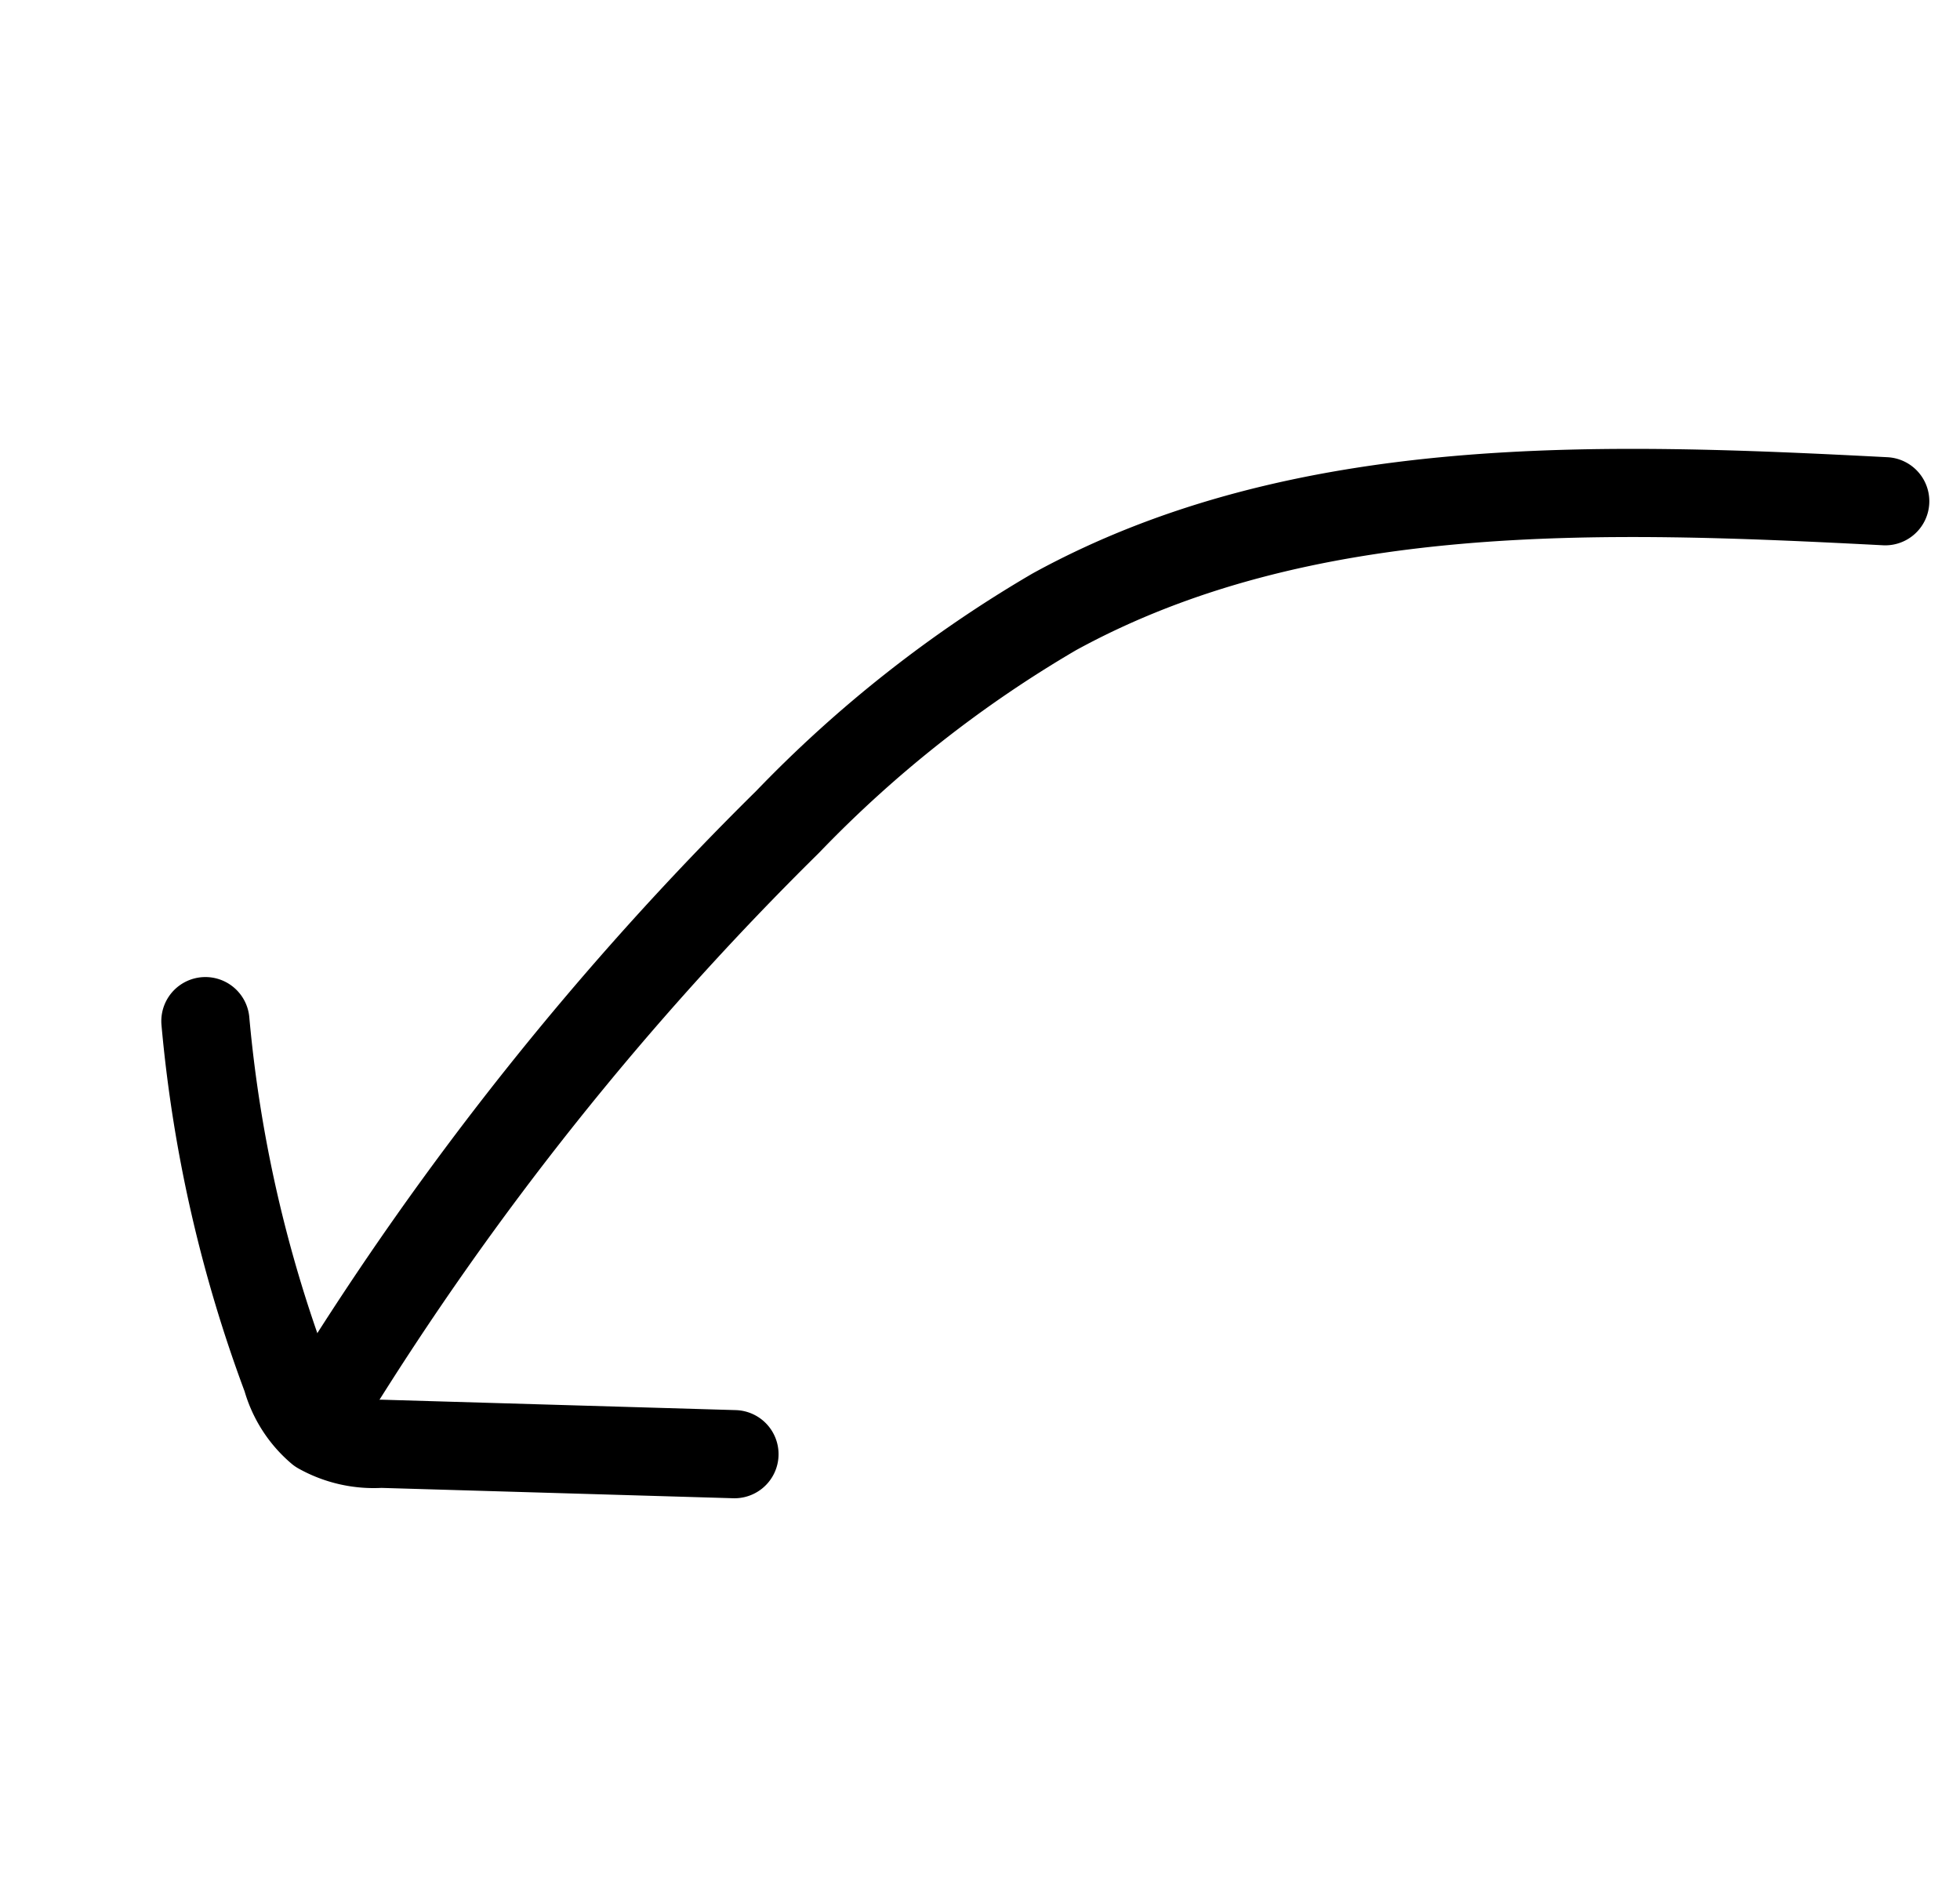
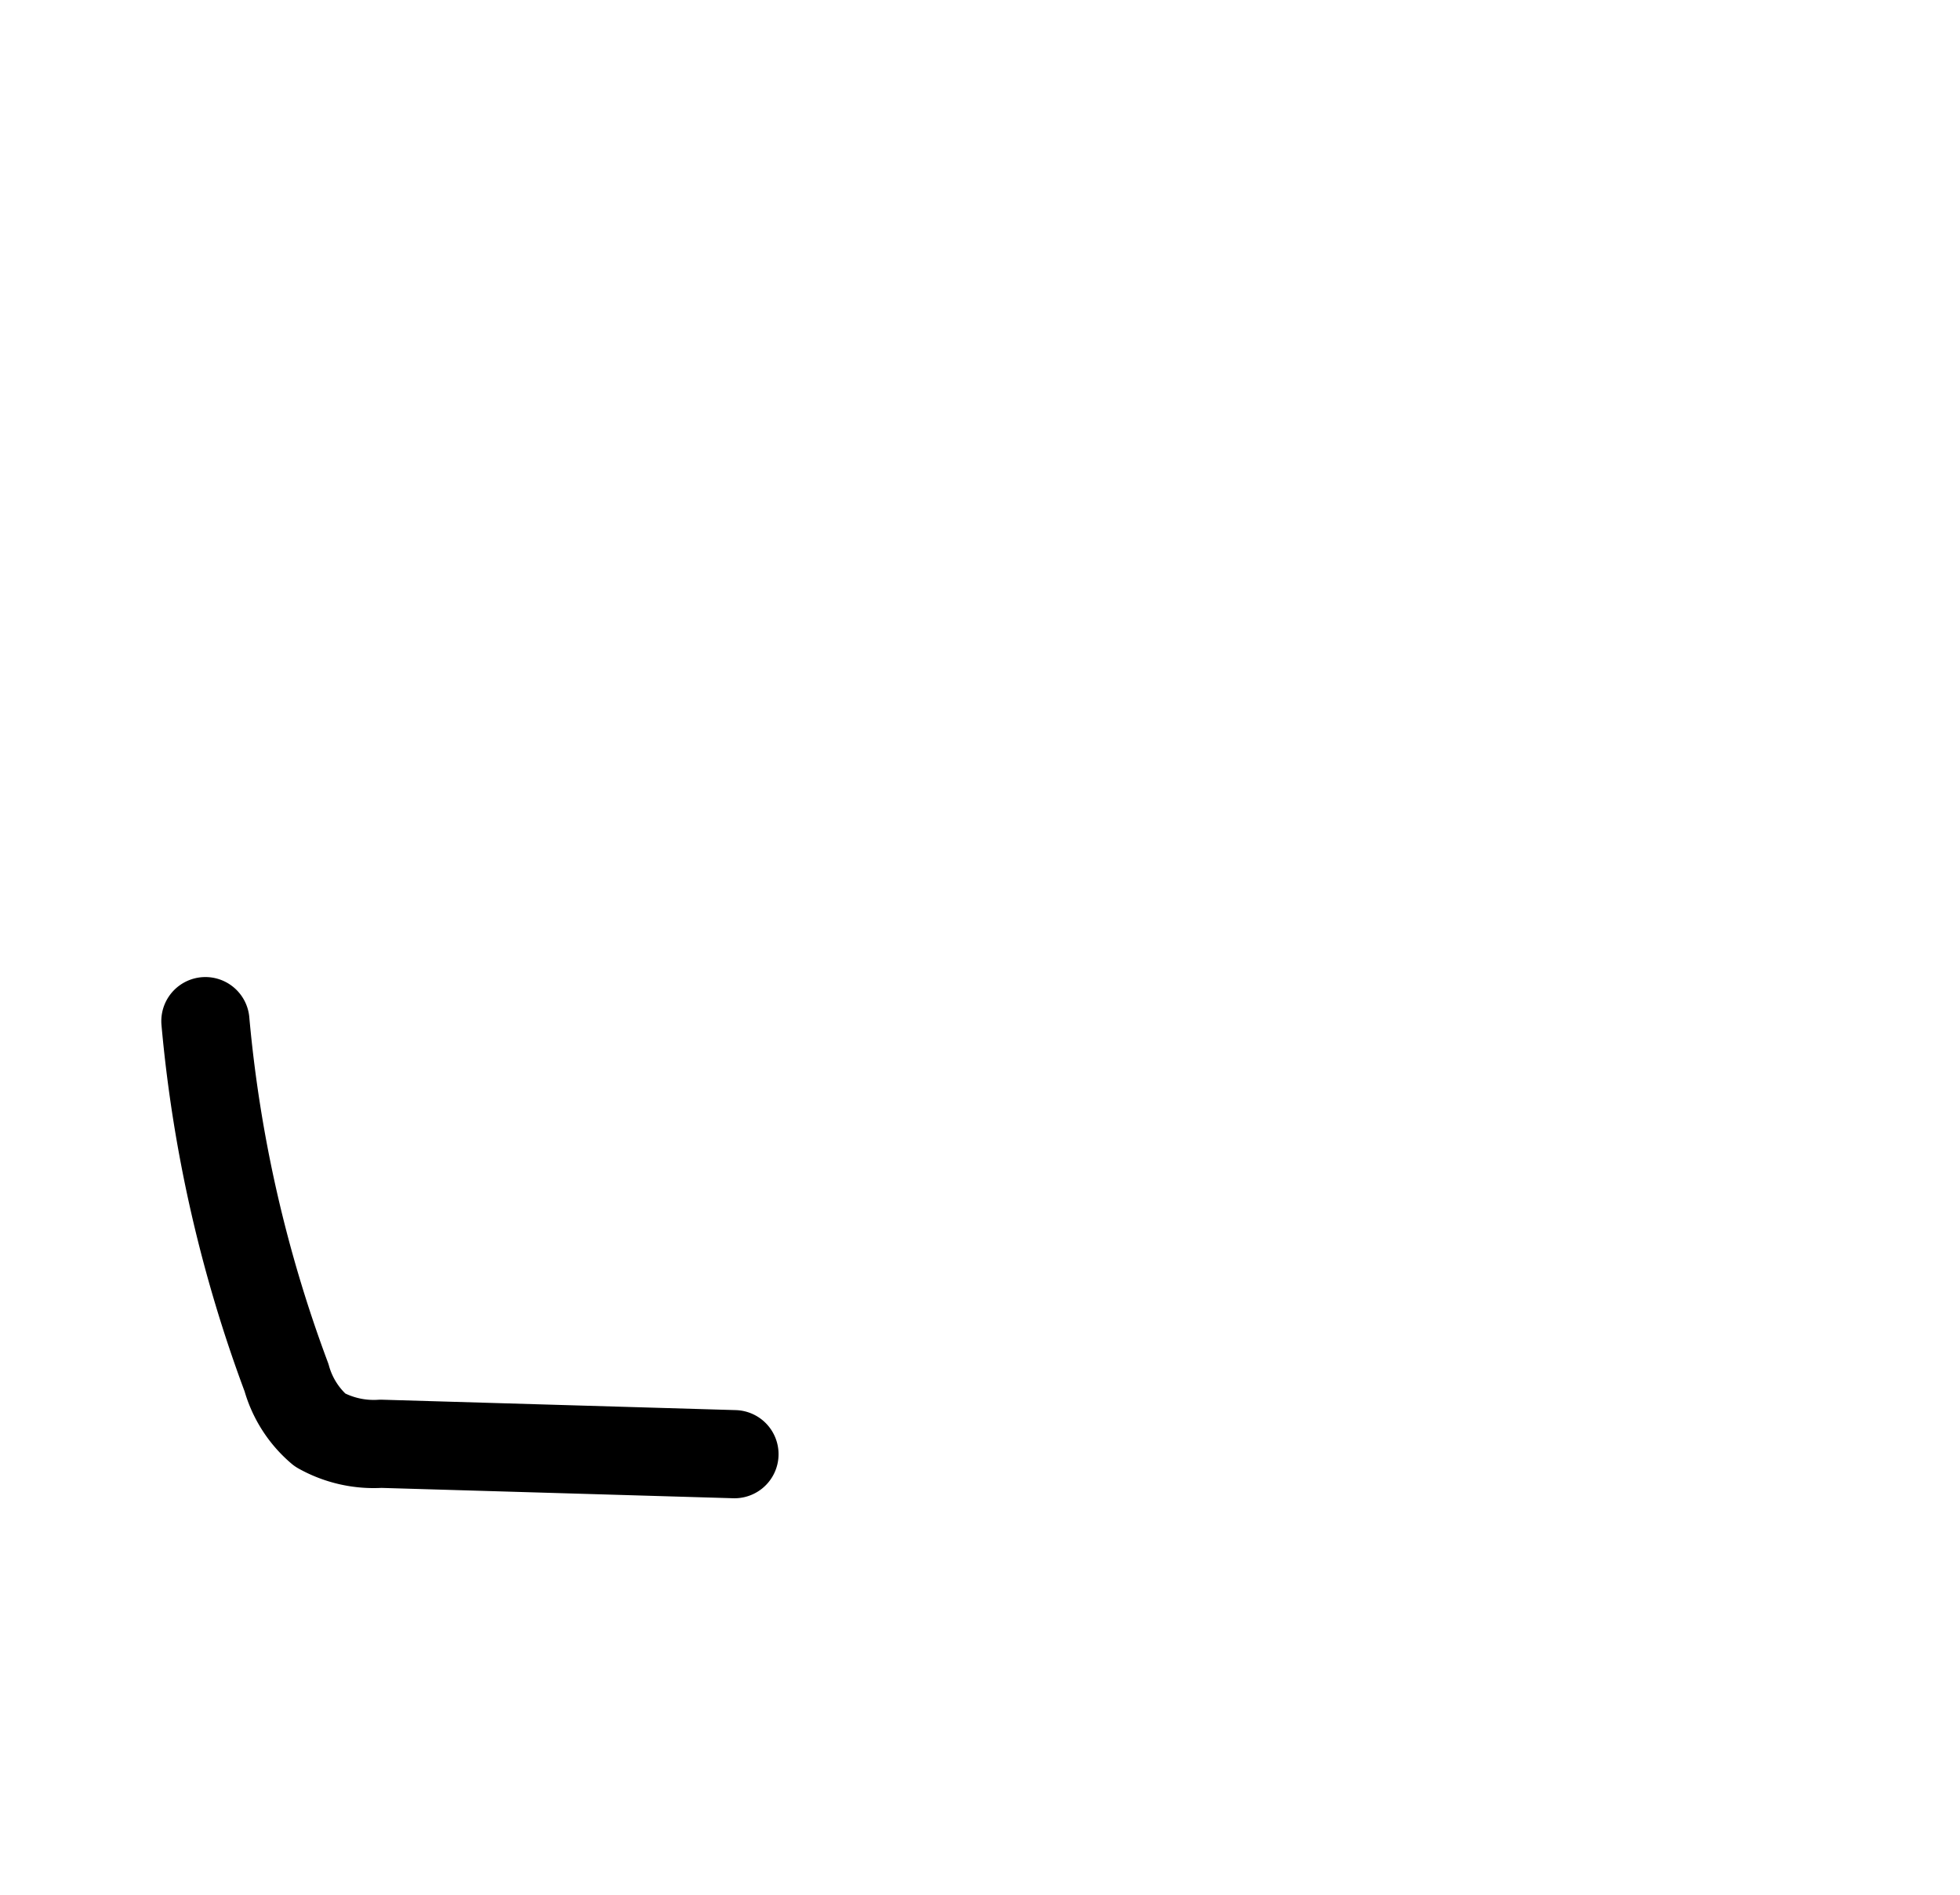
<svg xmlns="http://www.w3.org/2000/svg" width="66.728" height="64.521" viewBox="0 0 66.728 64.521">
  <g id="Group_3429" data-name="Group 3429" transform="matrix(-0.914, -0.407, 0.407, -0.914, 43.6, 63.286)">
-     <path id="Path_43439" data-name="Path 43439" d="M0,49.373C9,45.91,18.467,42.1,24.3,34.432A41.927,41.927,0,0,0,29.682,24.21,104.921,104.921,0,0,0,35.967,0" transform="translate(0 1.198)" fill="none" stroke="#000" stroke-linecap="round" stroke-linejoin="round" stroke-miterlimit="10" stroke-width="3" />
    <path id="Path_43440" data-name="Path 43440" d="M22.44,11.159A46.483,46.483,0,0,0,14.983,1.2,3.606,3.606,0,0,0,13.219.036a3.749,3.749,0,0,0-2.084.415L0,5.022" transform="translate(22.581 0)" fill="none" stroke="#000" stroke-linecap="round" stroke-linejoin="round" stroke-miterlimit="10" stroke-width="3" />
  </g>
</svg>